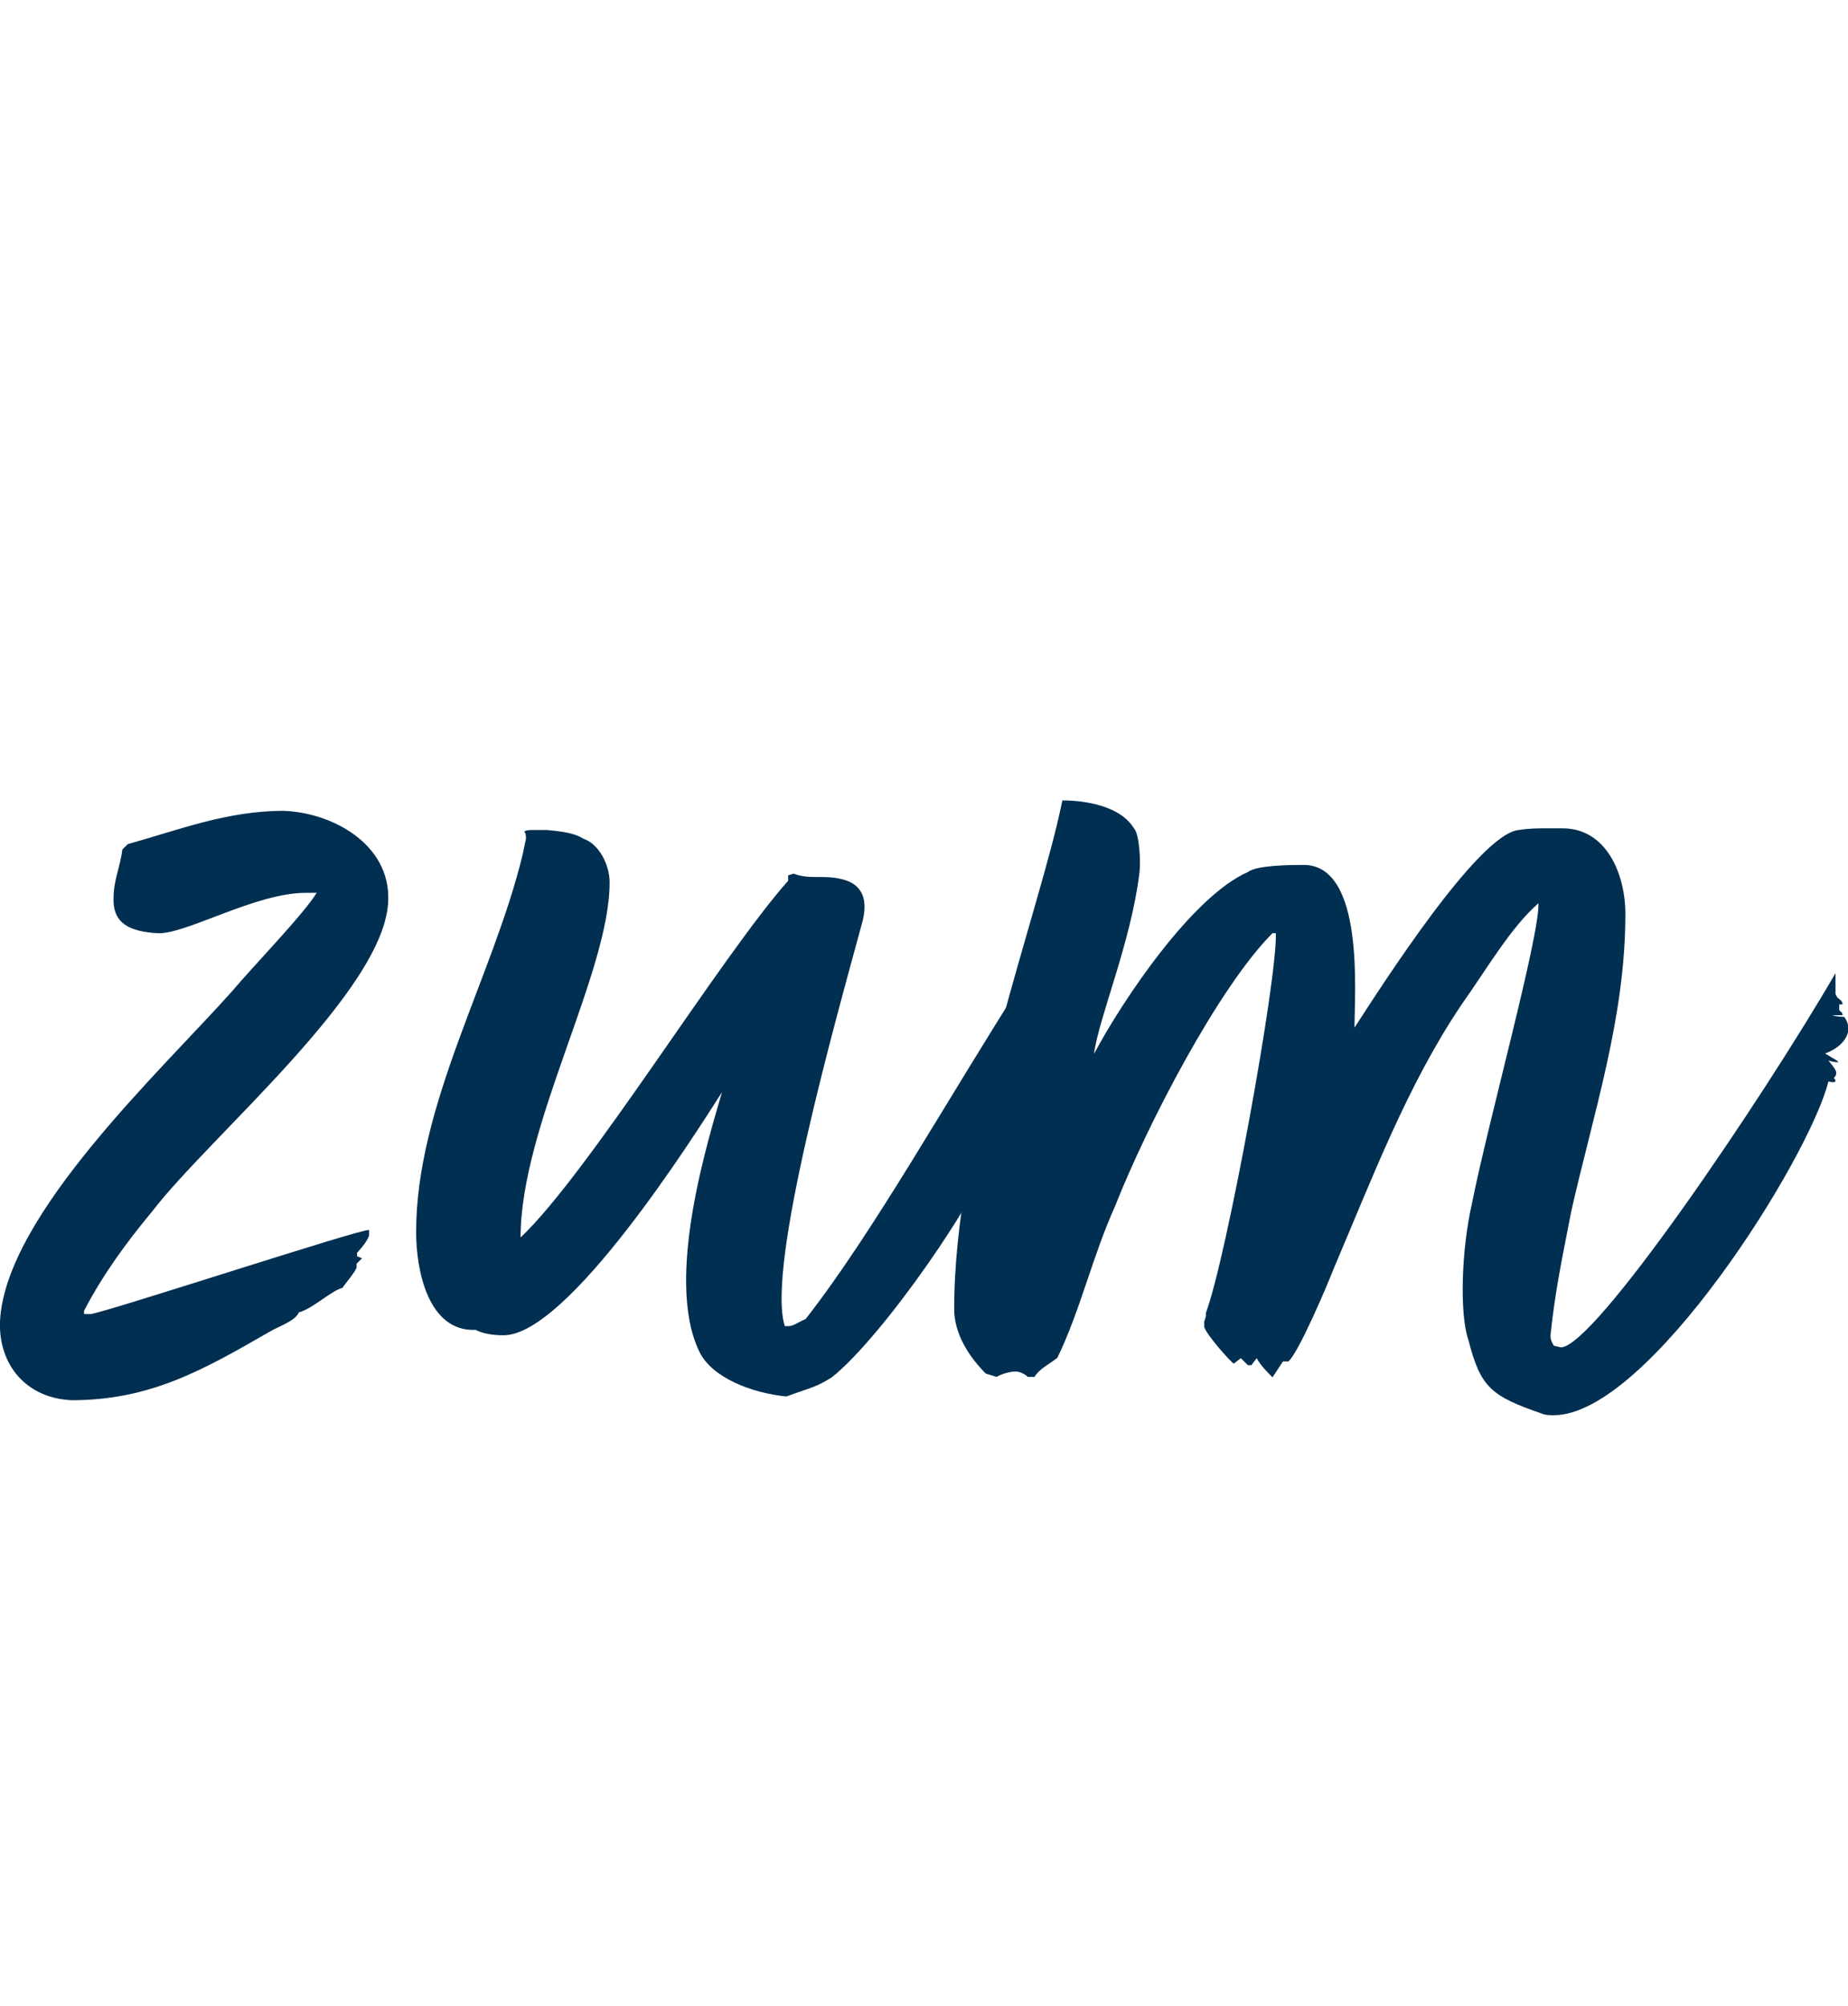
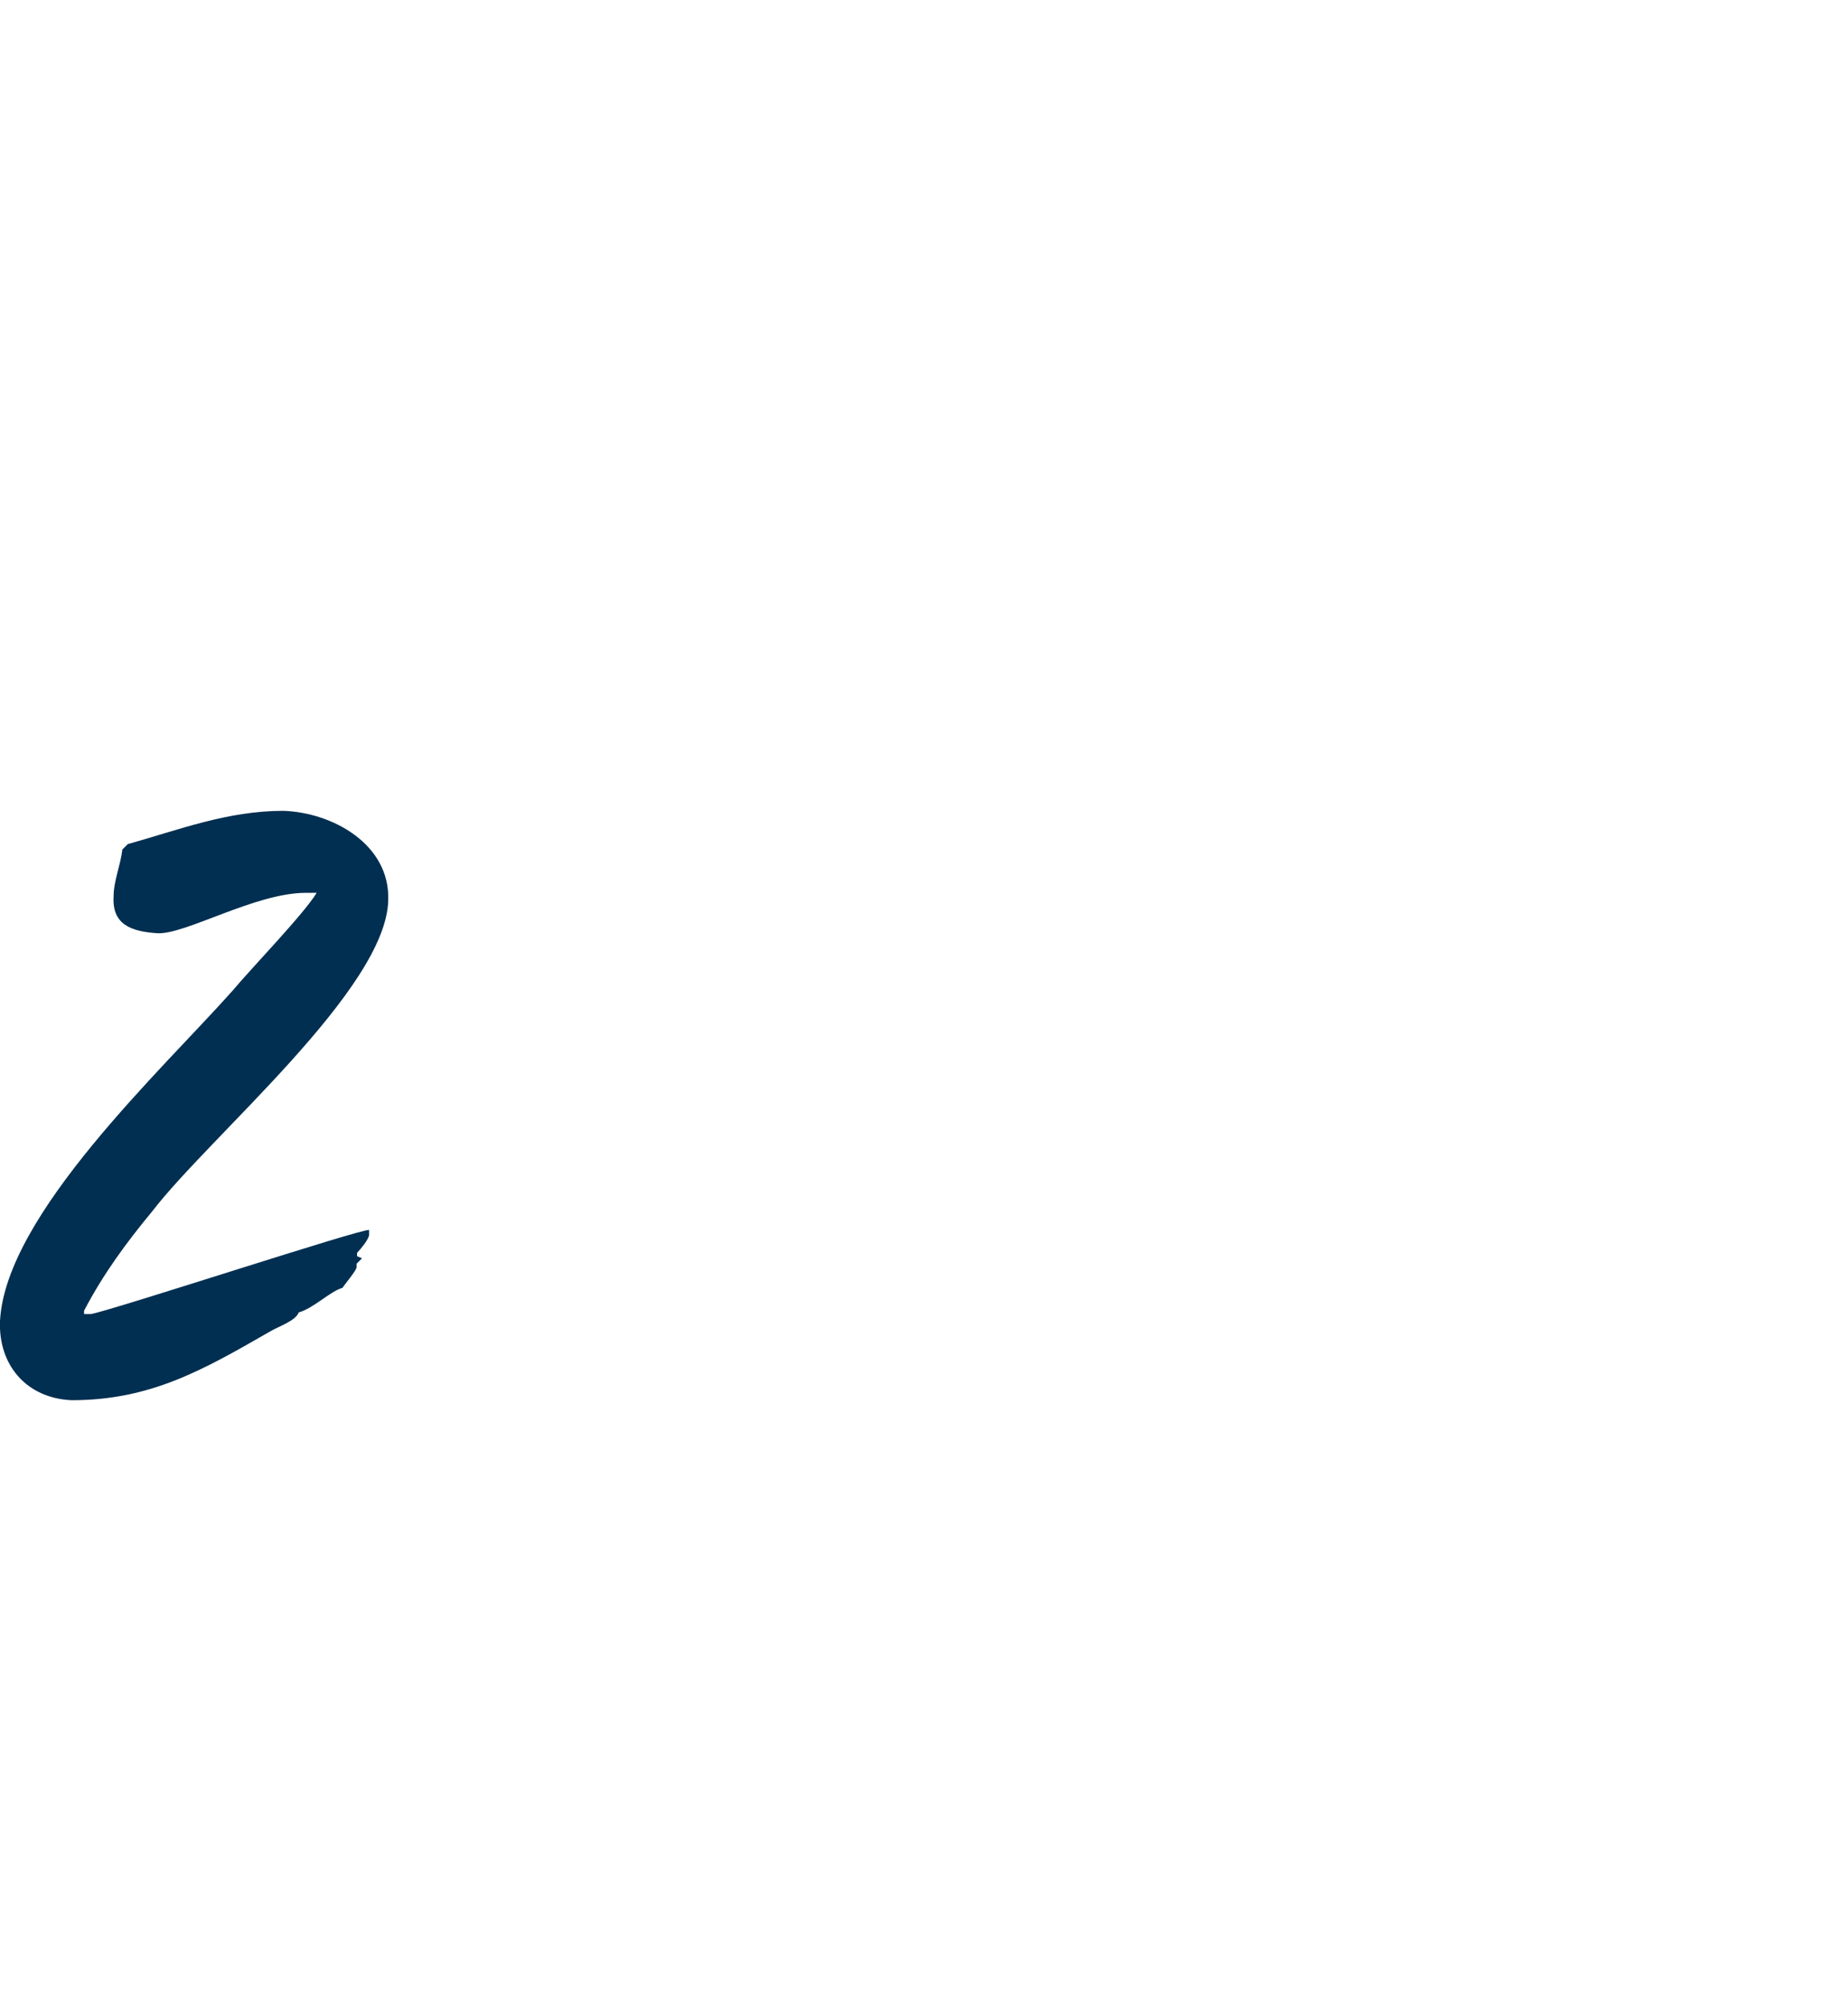
<svg xmlns="http://www.w3.org/2000/svg" id="Ebene1" x="0px" y="0px" viewBox="0 0 44.41 48.19" style="enable-background:new 0 0 44.41 48.19;" xml:space="preserve">
  <g>
    <path style="fill:#002F51;" d="M8.7,30.23l-0.13,0.13c0,0,0,0,0,0.08s-0.29,0.42-0.34,0.5c-0.29,0.08-0.71,0.5-1.05,0.59  C7.1,31.74,6.68,31.87,6.47,32c-1.6,0.92-2.86,1.64-4.75,1.64C0.63,33.59-0.04,32.79,0,31.74c0.13-2.56,3.91-6.05,5.59-7.94  c0.46-0.55,1.72-1.85,2.02-2.35H7.48c-0.04,0-0.08,0-0.13,0c-1.22,0-2.9,1.01-3.57,0.97c-0.63-0.04-1.09-0.21-1.05-0.88  c0-0.38,0.17-0.76,0.21-1.13l0.13-0.13c1.22-0.34,2.39-0.8,3.74-0.8c1.18,0.04,2.56,0.8,2.52,2.14c-0.04,2.14-4.28,5.67-5.67,7.48  c-0.63,0.76-1.18,1.51-1.64,2.39v0.08c0,0,0.13,0,0.17,0c0.63-0.13,6.51-2.06,6.68-2.02v0.13c-0.04,0.13-0.17,0.29-0.29,0.42v0.08  L8.7,30.23z" />
-     <path style="fill:#002F51;" d="M18.9,33.55c-0.84-0.08-1.81-0.46-2.1-1.09c-0.84-1.76,0.25-5.17,0.55-6.22  c-0.67,1.05-3.7,5.84-5.25,5.84c-0.25,0-0.5-0.04-0.67-0.13C10.29,32,10,30.52,10,29.6c0-3.07,1.85-6.13,2.56-9.07l0.08-0.38  c0-0.04,0-0.13-0.04-0.17c0.04-0.04,0.13-0.04,0.25-0.04s0.25,0,0.29,0c0.42,0.04,0.67,0.08,0.88,0.21  c0.38,0.13,0.63,0.63,0.63,1.05c0,2.18-2.14,5.84-2.14,8.53c1.64-1.55,4.79-6.72,6.43-8.57v-0.13l0.13-0.04  c0.21,0.08,0.42,0.08,0.59,0.08c0.21,0,0.42,0,0.67,0.08c0.38,0.13,0.55,0.46,0.38,1.05c-0.59,2.18-2.31,8.23-1.85,9.66h0.08  c0.13,0,0.21-0.08,0.42-0.17c1.64-2.1,3.36-5.21,5.29-8.23v0.21c0.04,0.04,0,0.08,0,0.13c0,0.17,0.13,0.17,0.04,0.34  c0,0.13,0,0.29-0.04,0.42v0.08c0.04-0.13,0.08-0.17,0.08-0.25l0.04,0.13c-0.04,0-0.04,0.13,0.13,0.13c0,0.08-0.08,0.21,0,0.21  c0,0,0.04,0,0.08-0.04v0.08l-0.04,0.13l-0.08,0.04v0.08c0.13,0.13,0,0.42-0.17,0.59c0.04,0.25-0.29,0.8-0.46,1.05  c0,0.04,0.04,0.21-0.08,0.25c0.04,0.17-0.13,0.29-0.21,0.42c-0.34,1.22-2.73,4.66-3.95,5.63C19.58,33.34,19.58,33.3,18.9,33.55z" />
-     <path style="fill:#002F51;" d="M35.37,28.93c0.38-1.93,1.64-6.47,1.6-7.23c-0.67,0.59-1.22,1.55-1.85,2.44  c-1.3,1.93-2.14,4.16-3.07,6.34c-0.13,0.34-0.84,2.02-1.09,2.23h-0.13l-0.25,0.38c-0.13-0.13-0.29-0.29-0.38-0.46l-0.13,0.17h-0.08  l-0.17-0.17l-0.17,0.13c-0.08-0.04-0.67-0.71-0.71-0.88v-0.13l0.04-0.13v-0.08c0.5-1.34,1.72-8.02,1.68-9.12h-0.08  c-1.3,1.3-3.02,4.62-3.78,6.55c-0.55,1.22-0.84,2.52-1.39,3.65c-0.21,0.17-0.42,0.25-0.55,0.46H24.7  c-0.08-0.08-0.21-0.13-0.29-0.13c-0.17,0-0.38,0.08-0.46,0.13L23.69,33c-0.42-0.42-0.76-0.97-0.76-1.55c0-4.24,2.06-9.54,2.6-12.22  c0.55,0,1.39,0.13,1.72,0.67c0.13,0.13,0.17,0.8,0.13,1.09c-0.21,1.68-0.97,3.44-1.09,4.33c0.67-1.26,2.35-3.78,3.7-4.37  c0.21-0.17,1.09-0.17,1.34-0.17c1.47,0,1.22,3.11,1.22,3.91c0.63-0.97,2.98-4.66,3.95-4.75c0.25-0.04,0.46-0.04,0.71-0.04h0.34  c1.05,0,1.51,1.09,1.51,2.06c0,2.48-0.76,4.75-1.3,7.14c-0.21,1.09-0.38,1.85-0.5,2.98c0,0.13,0.04,0.17,0.08,0.25l0.17,0.04  c0.8,0,4.79-5.88,6.6-8.99v0.5l0.04,0.08c0.04,0.04,0.13,0.08,0.13,0.17h-0.08v0.13c0,0.04,0.08,0.04,0.08,0.13h-0.25  c0.13,0.04,0.25,0.04,0.29,0.04c0.25,0.34,0,0.71-0.46,0.88c0.21,0.13,0.38,0.21,0.29,0.21c0,0-0.08,0-0.21-0.04  c0.17,0.21,0.25,0.29,0.13,0.42c0.08,0.08,0.04,0.13-0.13,0.08c-0.46,1.85-4.33,8.02-6.6,8.02c-0.08,0-0.21,0-0.29-0.04  c-1.22-0.42-1.47-0.63-1.76-1.76C35.07,31.58,35.12,30.02,35.37,28.93z" />
  </g>
</svg>